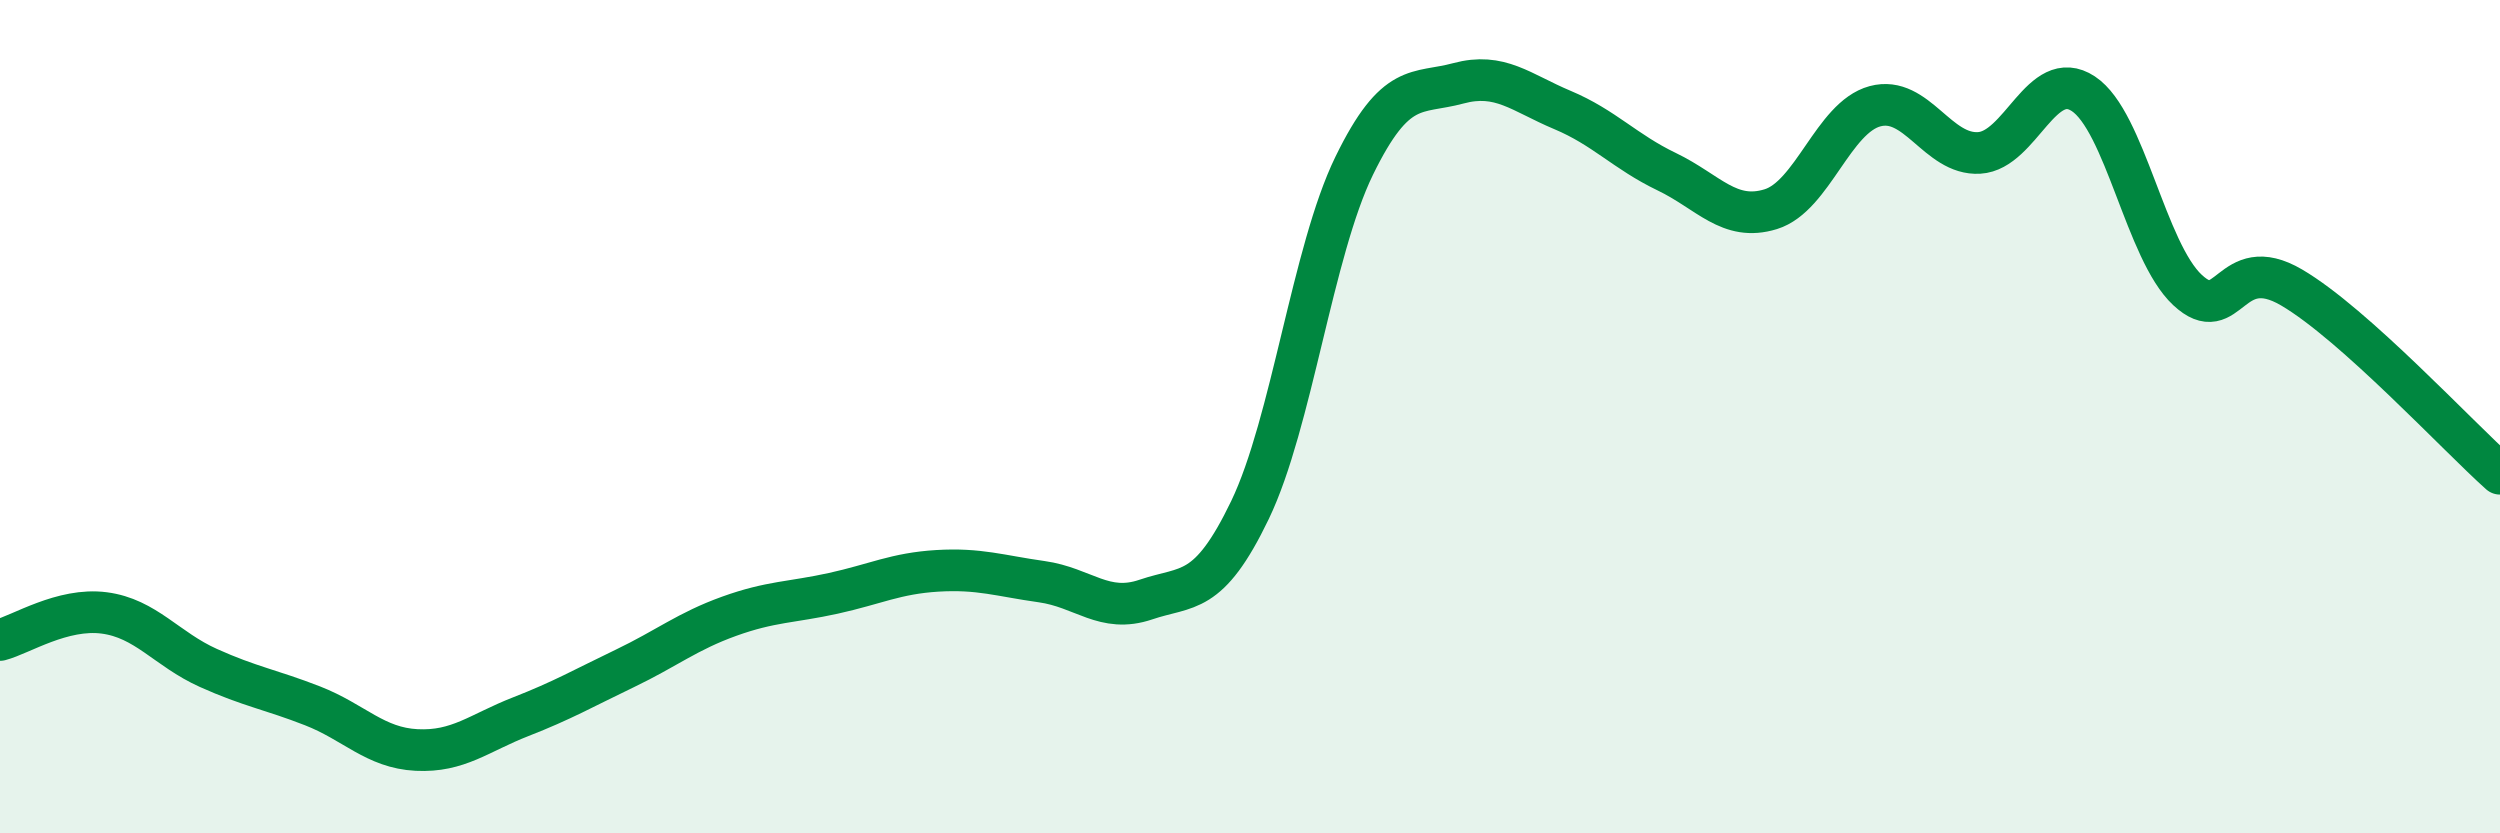
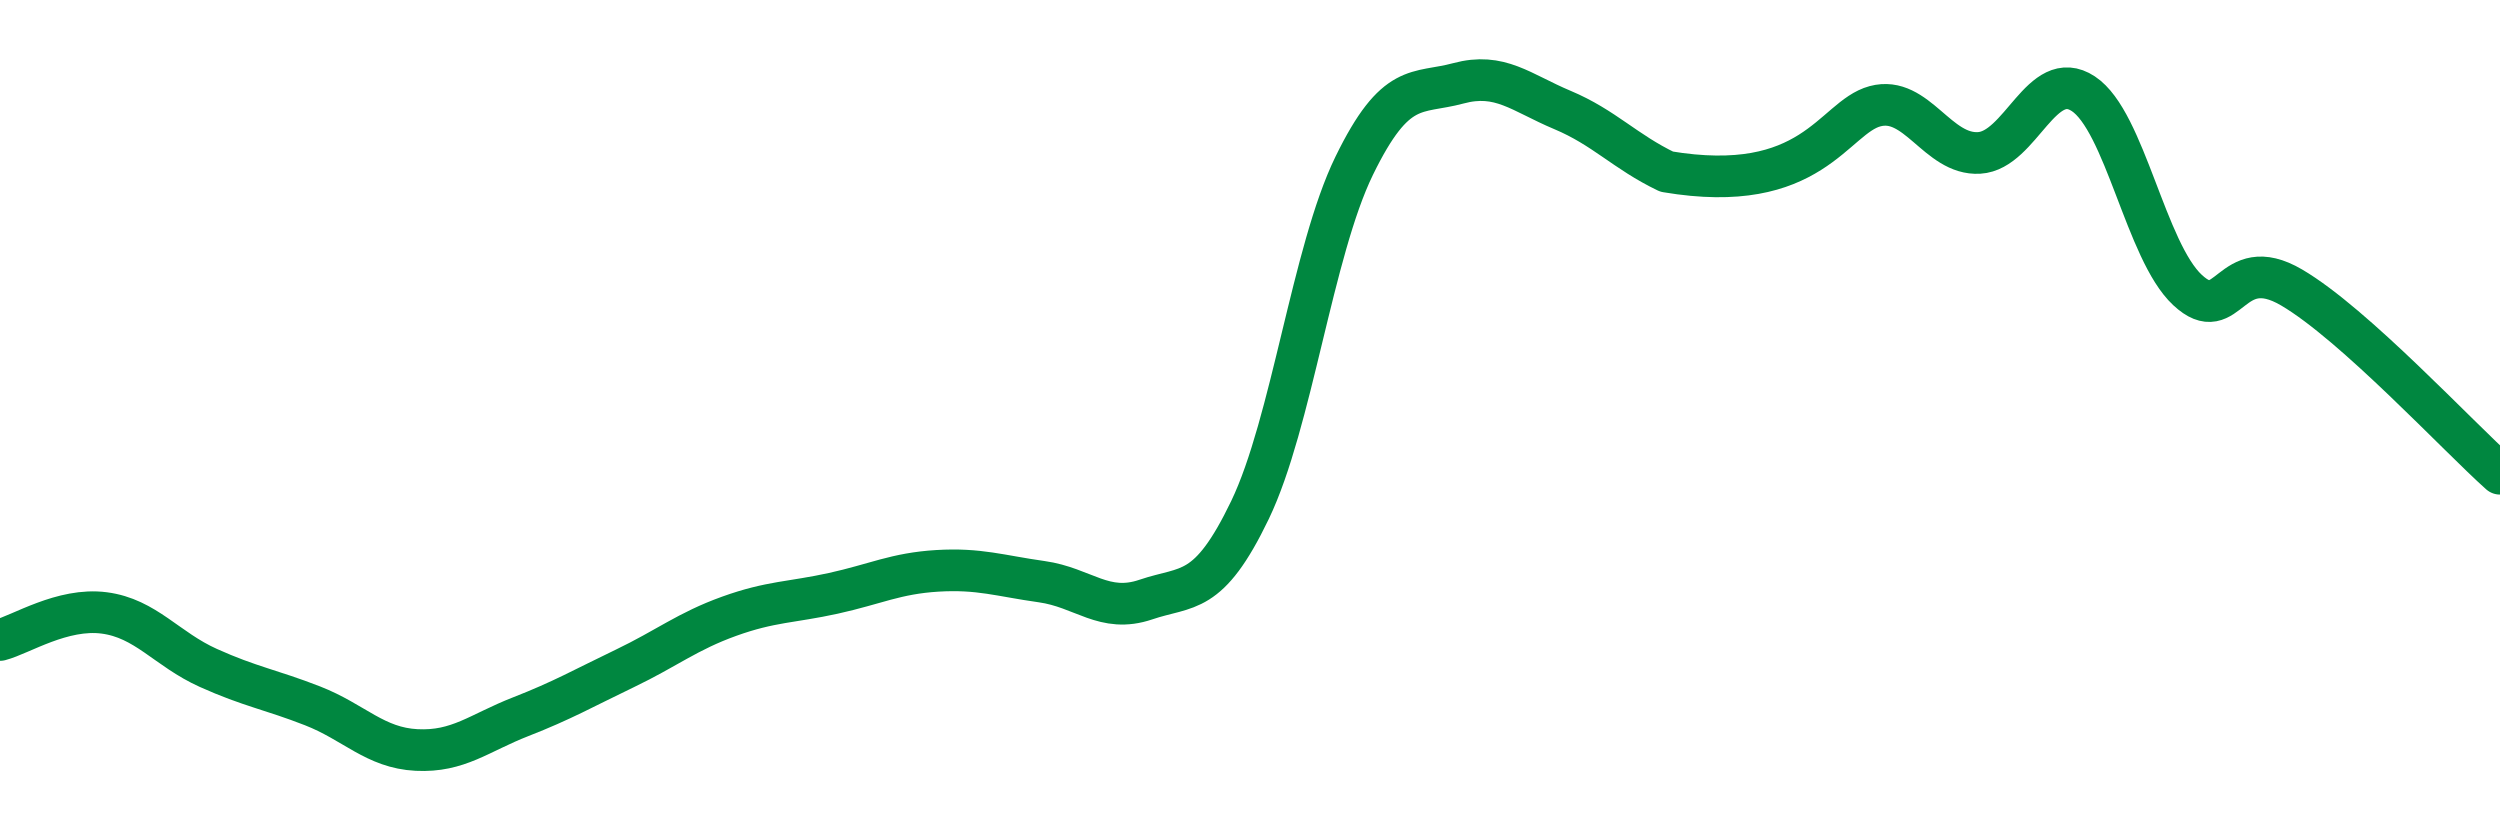
<svg xmlns="http://www.w3.org/2000/svg" width="60" height="20" viewBox="0 0 60 20">
-   <path d="M 0,15.36 C 0.5,15.23 1.5,14.58 2.5,14.71 C 3.5,14.84 4,15.58 5,16.03 C 6,16.48 6.5,16.55 7.5,16.94 C 8.5,17.33 9,17.95 10,18 C 11,18.05 11.5,17.59 12.5,17.2 C 13.5,16.81 14,16.52 15,16.04 C 16,15.56 16.5,15.15 17.5,14.79 C 18.5,14.43 19,14.46 20,14.24 C 21,14.02 21.5,13.76 22.5,13.7 C 23.5,13.64 24,13.82 25,13.96 C 26,14.1 26.5,14.73 27.5,14.39 C 28.5,14.05 29,14.32 30,12.24 C 31,10.16 31.5,6.03 32.5,3.98 C 33.5,1.93 34,2.27 35,2 C 36,1.73 36.5,2.22 37.5,2.64 C 38.5,3.06 39,3.64 40,4.12 C 41,4.6 41.5,5.33 42.5,5.02 C 43.5,4.71 44,2.82 45,2.55 C 46,2.28 46.5,3.73 47.5,3.67 C 48.5,3.61 49,1.59 50,2.25 C 51,2.91 51.5,6.03 52.5,6.96 C 53.5,7.89 53.5,6.02 55,6.9 C 56.5,7.78 59,10.48 60,11.37L60 20L0 20Z" fill="#008740" opacity="0.1" stroke-linecap="round" stroke-linejoin="round" />
-   <path d="M 0,15.36 C 0.5,15.23 1.5,14.58 2.5,14.71 C 3.5,14.84 4,15.58 5,16.03 C 6,16.48 6.5,16.55 7.5,16.94 C 8.5,17.33 9,17.95 10,18 C 11,18.05 11.5,17.59 12.5,17.2 C 13.5,16.81 14,16.52 15,16.04 C 16,15.56 16.5,15.15 17.5,14.79 C 18.5,14.43 19,14.46 20,14.24 C 21,14.02 21.5,13.76 22.5,13.7 C 23.5,13.64 24,13.82 25,13.96 C 26,14.1 26.5,14.73 27.5,14.39 C 28.5,14.05 29,14.32 30,12.24 C 31,10.16 31.5,6.03 32.5,3.98 C 33.5,1.93 34,2.27 35,2 C 36,1.73 36.5,2.22 37.5,2.64 C 38.5,3.06 39,3.64 40,4.12 C 41,4.6 41.5,5.33 42.5,5.02 C 43.5,4.71 44,2.82 45,2.55 C 46,2.28 46.5,3.73 47.5,3.67 C 48.5,3.61 49,1.59 50,2.25 C 51,2.91 51.5,6.03 52.5,6.96 C 53.5,7.89 53.5,6.02 55,6.9 C 56.5,7.78 59,10.48 60,11.37" stroke="#008740" stroke-width="1" fill="none" stroke-linecap="round" stroke-linejoin="round" />
+   <path d="M 0,15.36 C 0.5,15.23 1.5,14.58 2.5,14.71 C 3.5,14.84 4,15.58 5,16.03 C 6,16.48 6.5,16.55 7.5,16.94 C 8.5,17.33 9,17.95 10,18 C 11,18.05 11.5,17.59 12.5,17.2 C 13.5,16.81 14,16.52 15,16.04 C 16,15.56 16.5,15.15 17.5,14.79 C 18.5,14.43 19,14.46 20,14.24 C 21,14.02 21.5,13.76 22.5,13.7 C 23.5,13.64 24,13.82 25,13.96 C 26,14.1 26.5,14.73 27.5,14.39 C 28.5,14.05 29,14.32 30,12.24 C 31,10.16 31.5,6.03 32.5,3.98 C 33.5,1.93 34,2.27 35,2 C 36,1.73 36.5,2.22 37.5,2.64 C 38.5,3.06 39,3.64 40,4.12 C 43.5,4.71 44,2.82 45,2.55 C 46,2.28 46.5,3.73 47.5,3.67 C 48.5,3.61 49,1.59 50,2.25 C 51,2.91 51.5,6.03 52.5,6.96 C 53.5,7.89 53.5,6.02 55,6.9 C 56.5,7.78 59,10.48 60,11.37" stroke="#008740" stroke-width="1" fill="none" stroke-linecap="round" stroke-linejoin="round" />
</svg>